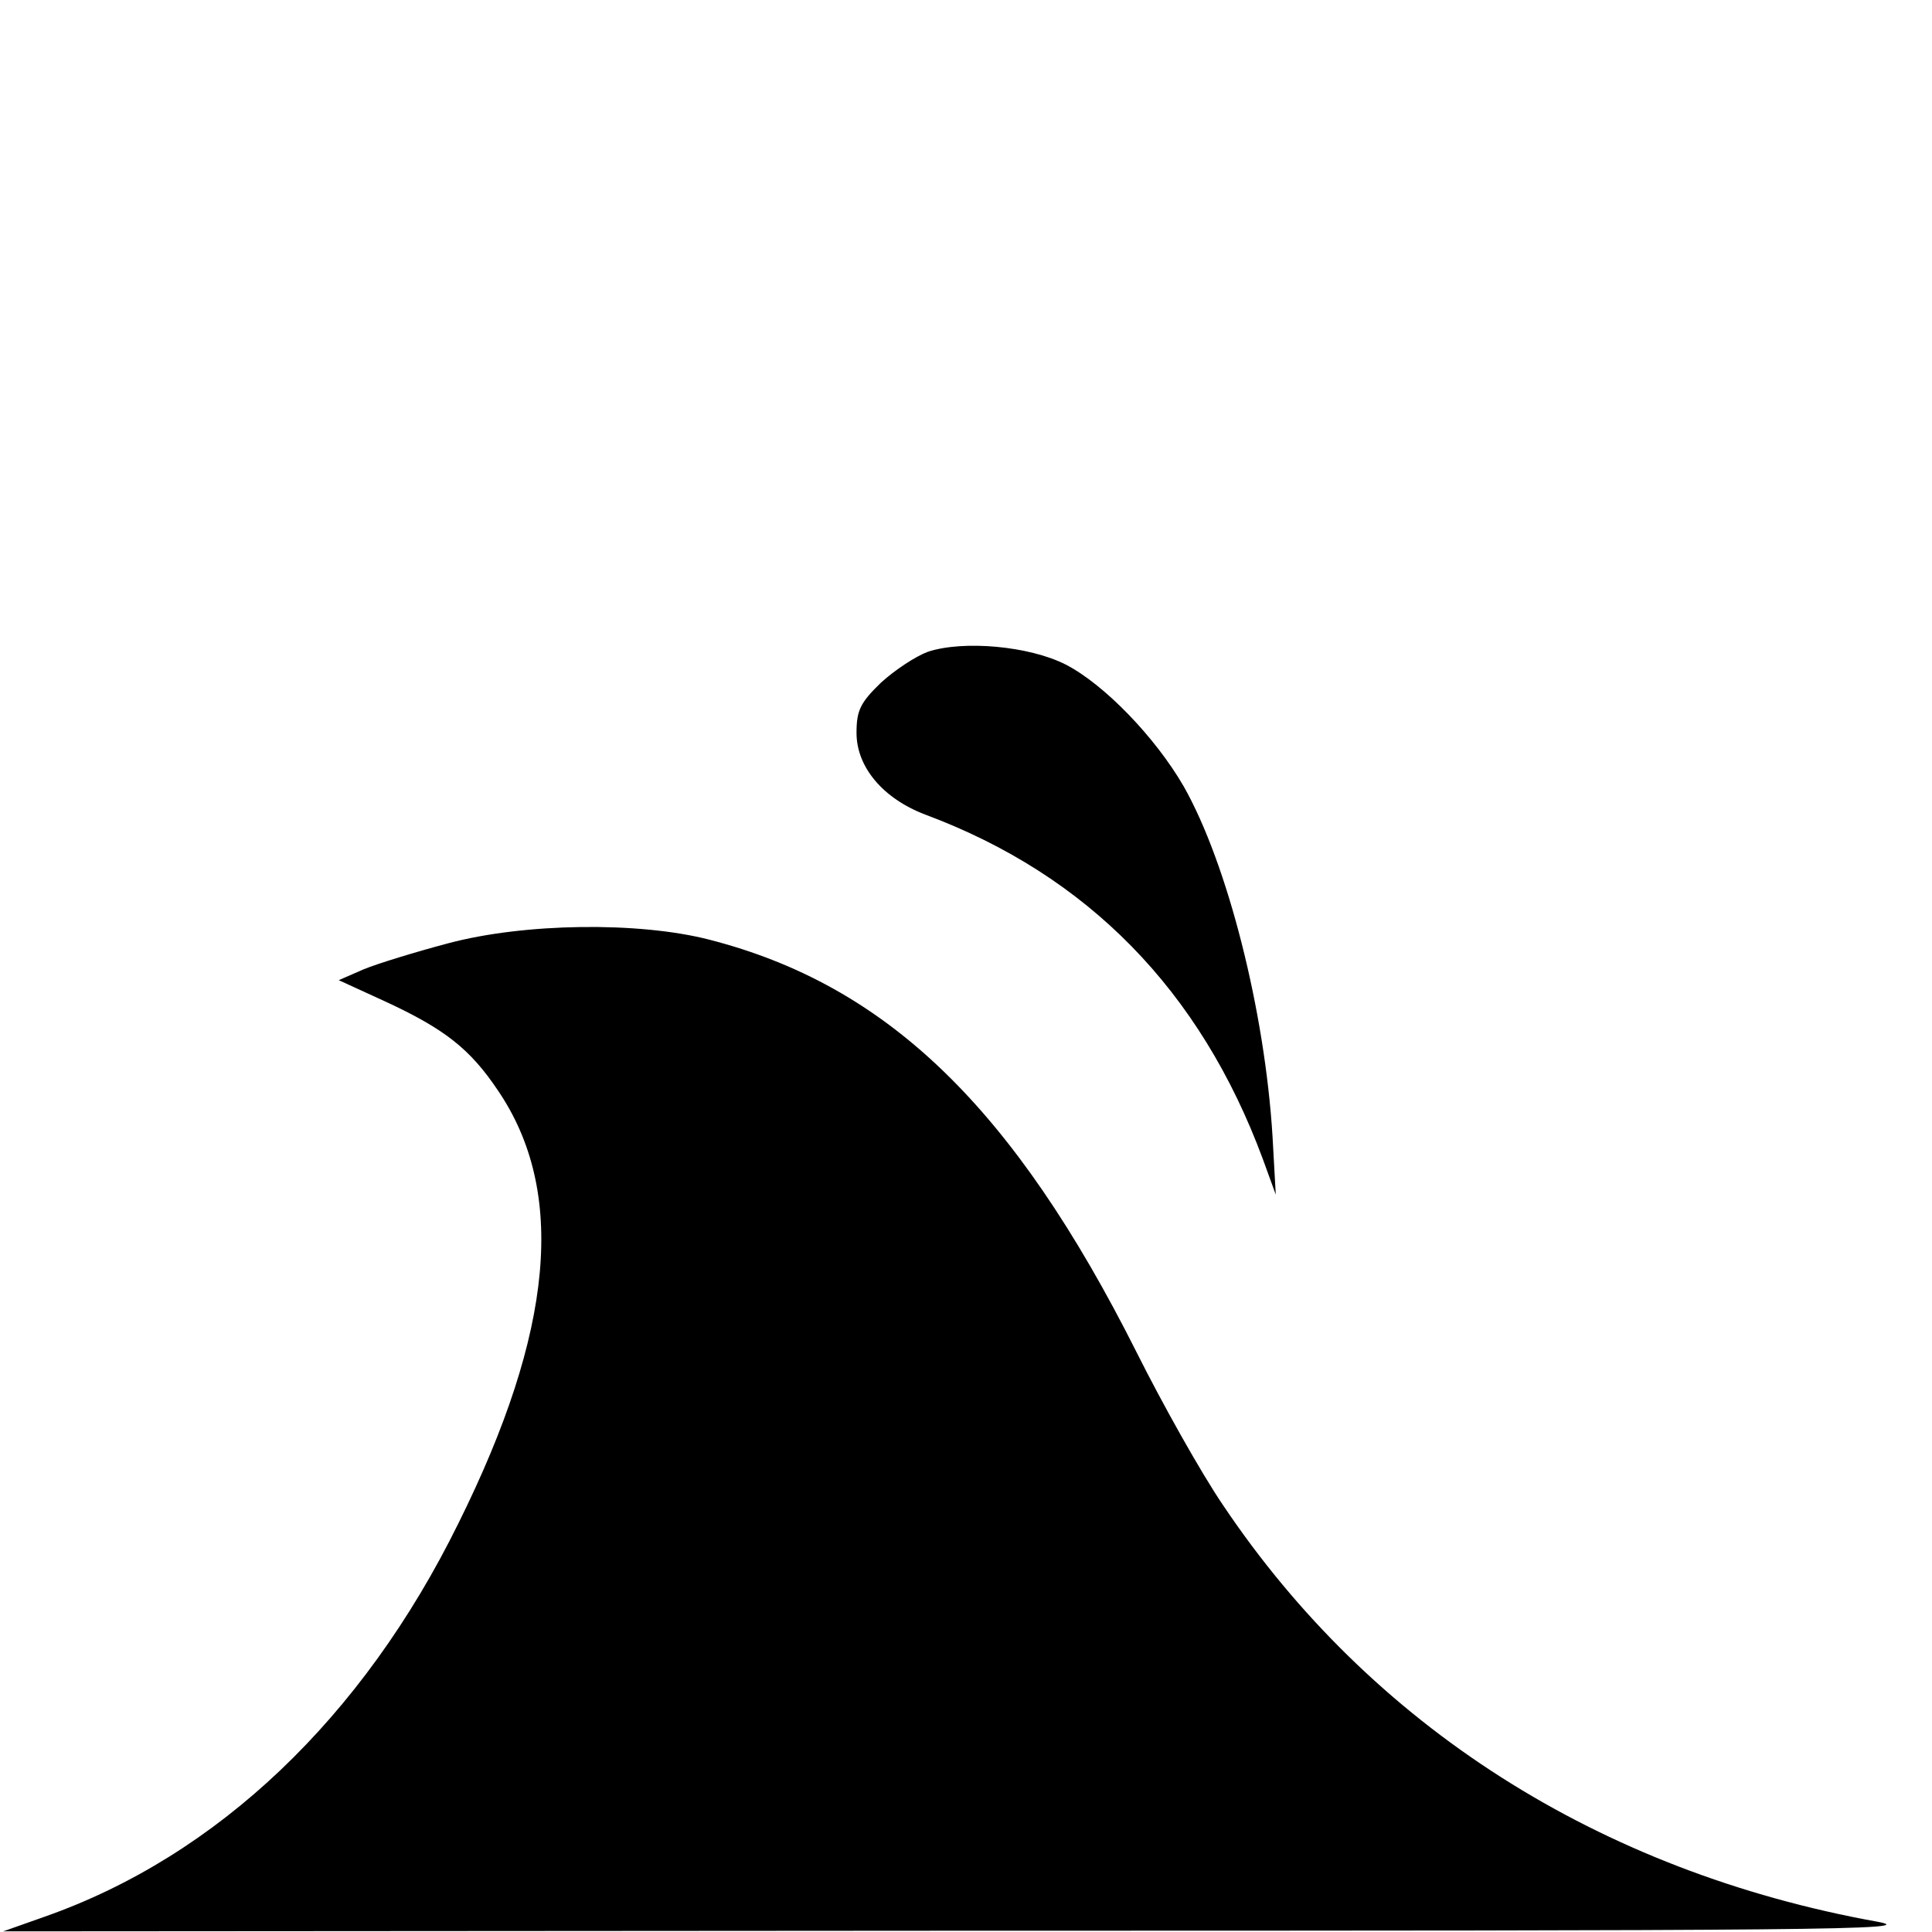
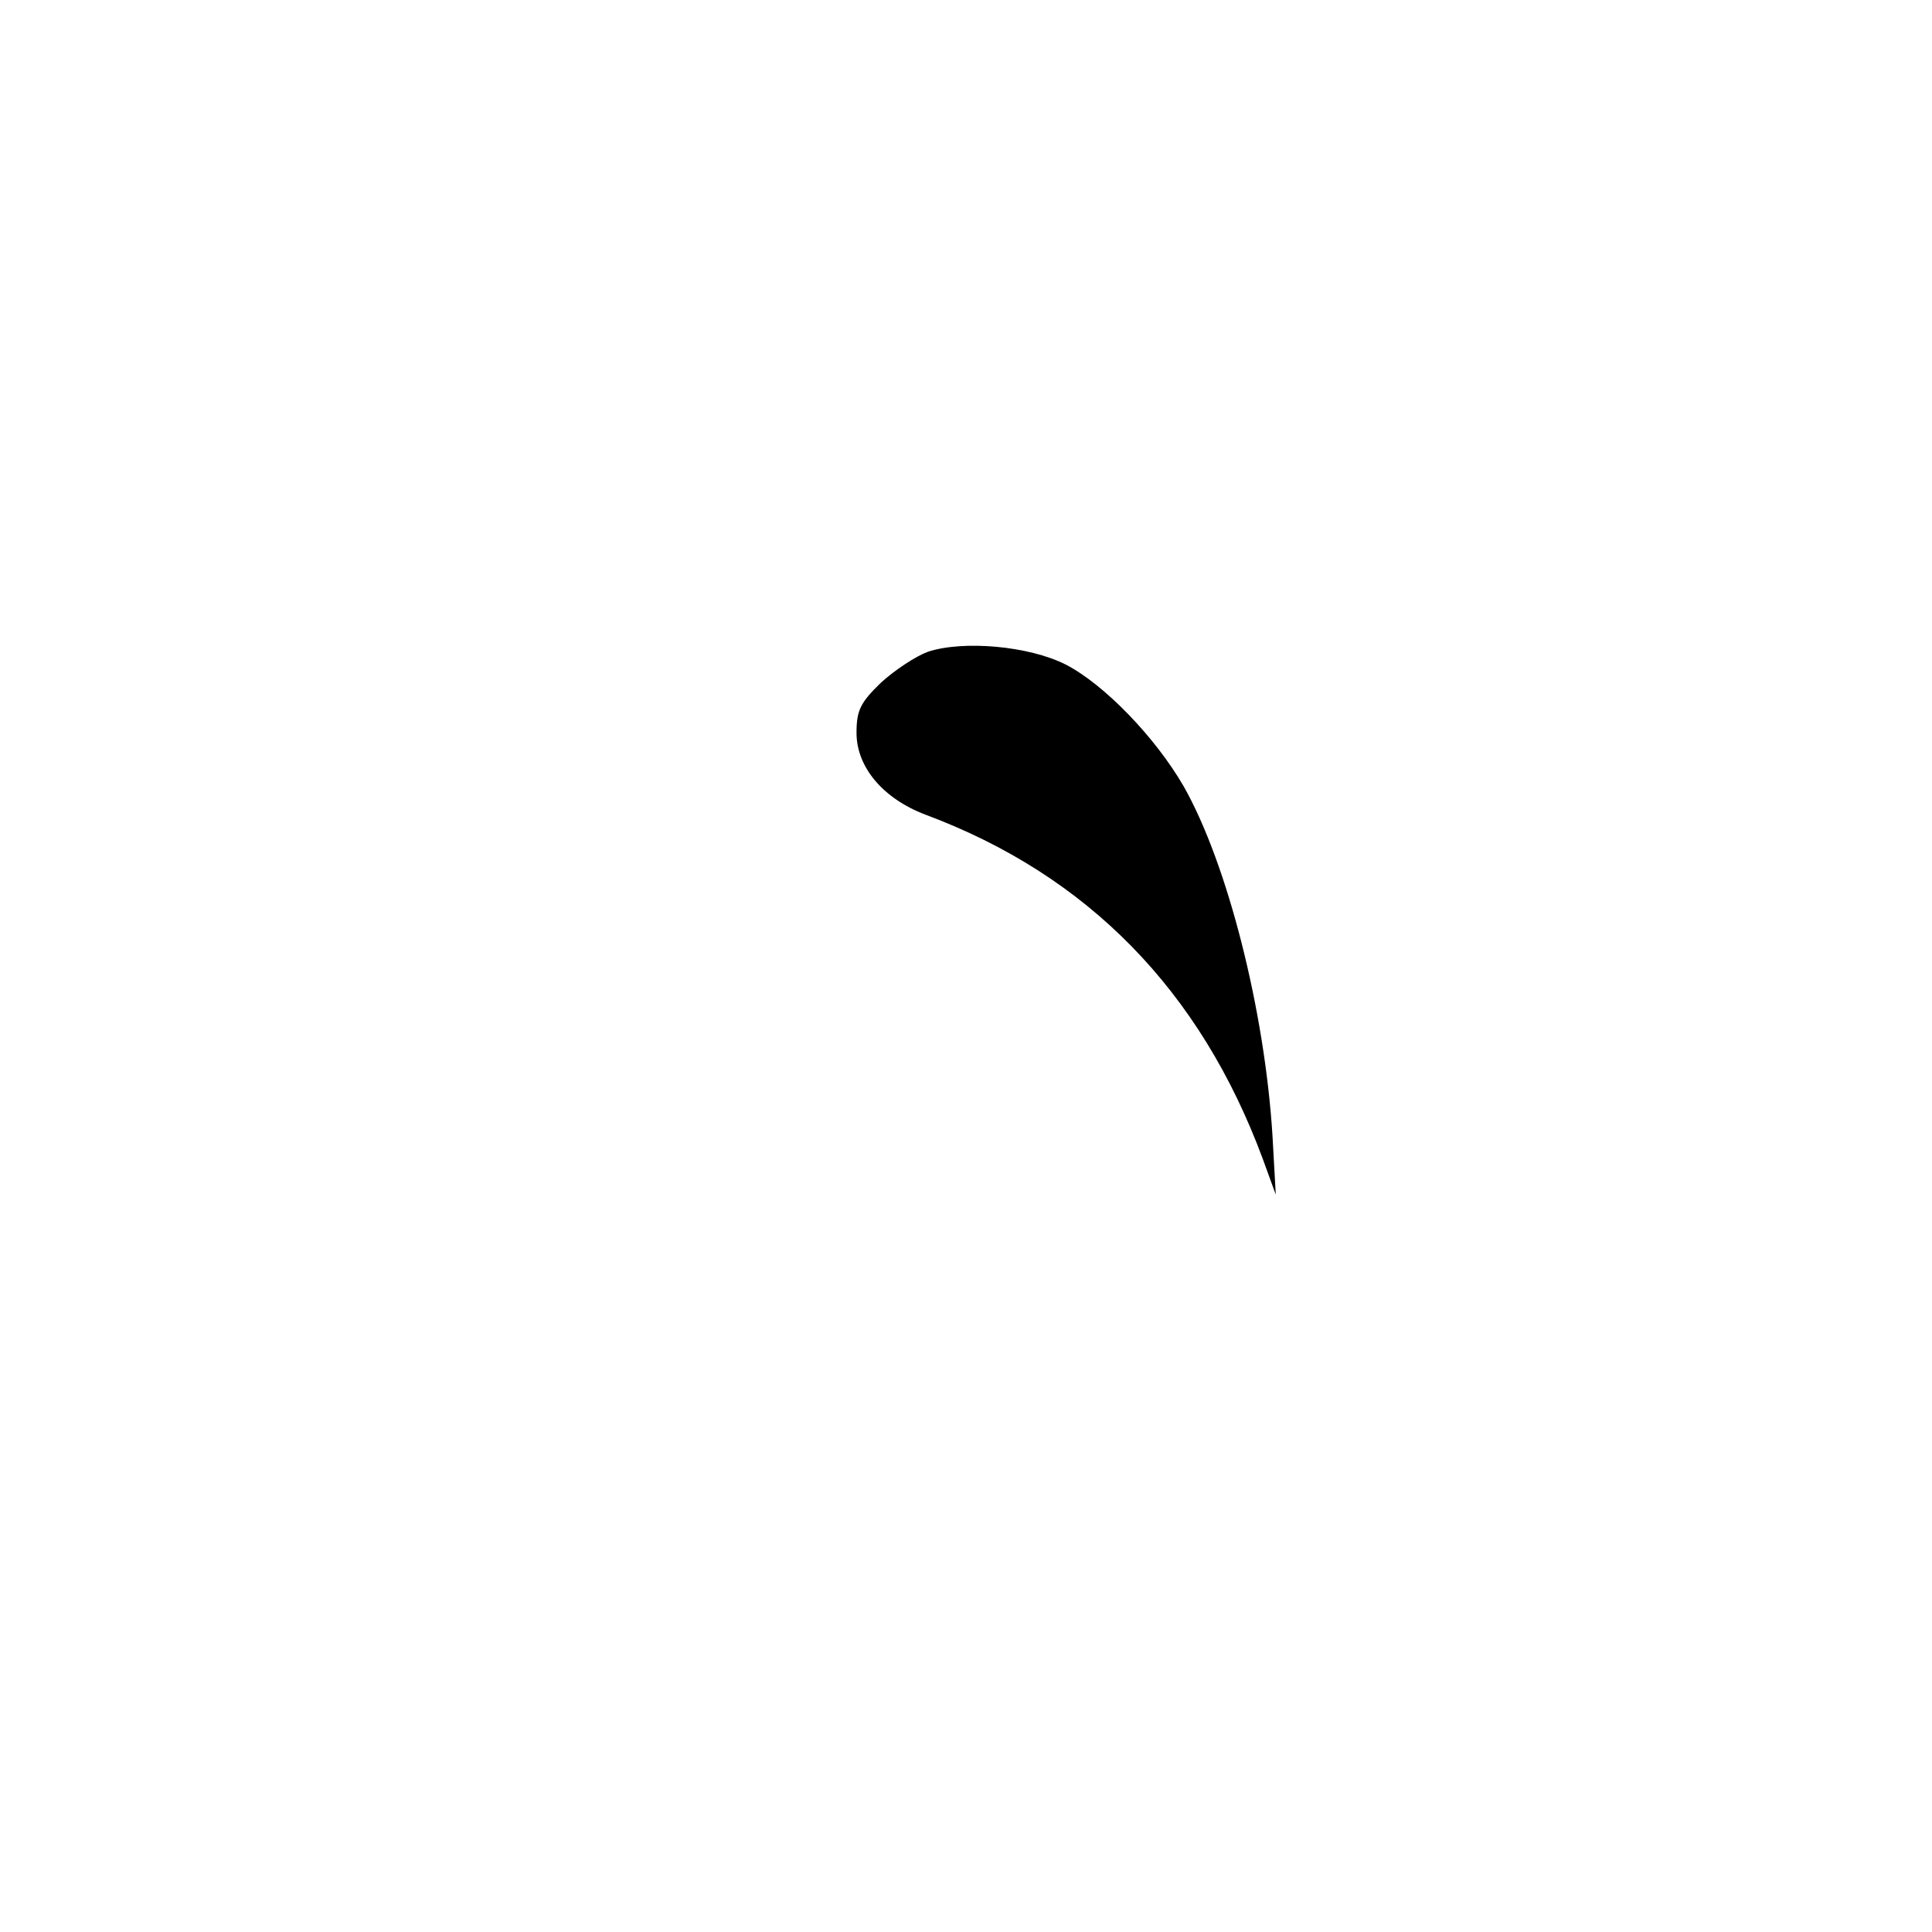
<svg xmlns="http://www.w3.org/2000/svg" version="1.0" width="300pt" height="300pt" viewBox="0 0 300 300" preserveAspectRatio="xMidYMid meet">
  <g transform="translate(0,300) scale(0.1,-0.1)" fill="#000000" stroke="none">
    <path d="M1441 1988 c-19 -7 -51 -28 -73 -48 -32 -31 -38 -43 -38 -78 0 -53 41 -102 107 -127 252 -94 427 -273 524 -535 l20 -55 -5 90 c-12 196 -70 424 -138 544 -44 76 -123 158 -183 189 -57 29 -159 38 -214 20z" />
-     <path d="M695 1535 c-49 -13 -108 -31 -130 -40 l-39 -17 72 -33 c93 -43 132 -74 175 -138 107 -157 87 -374 -61 -672 -149 -303 -375 -517 -642 -611 l-65 -23 1495 1 c1330 0 1486 1 1415 14 -432 78 -786 304 -1016 647 -34 50 -94 157 -134 237 -191 380 -387 570 -664 641 -109 28 -287 26 -406 -6z" />
  </g>
</svg>